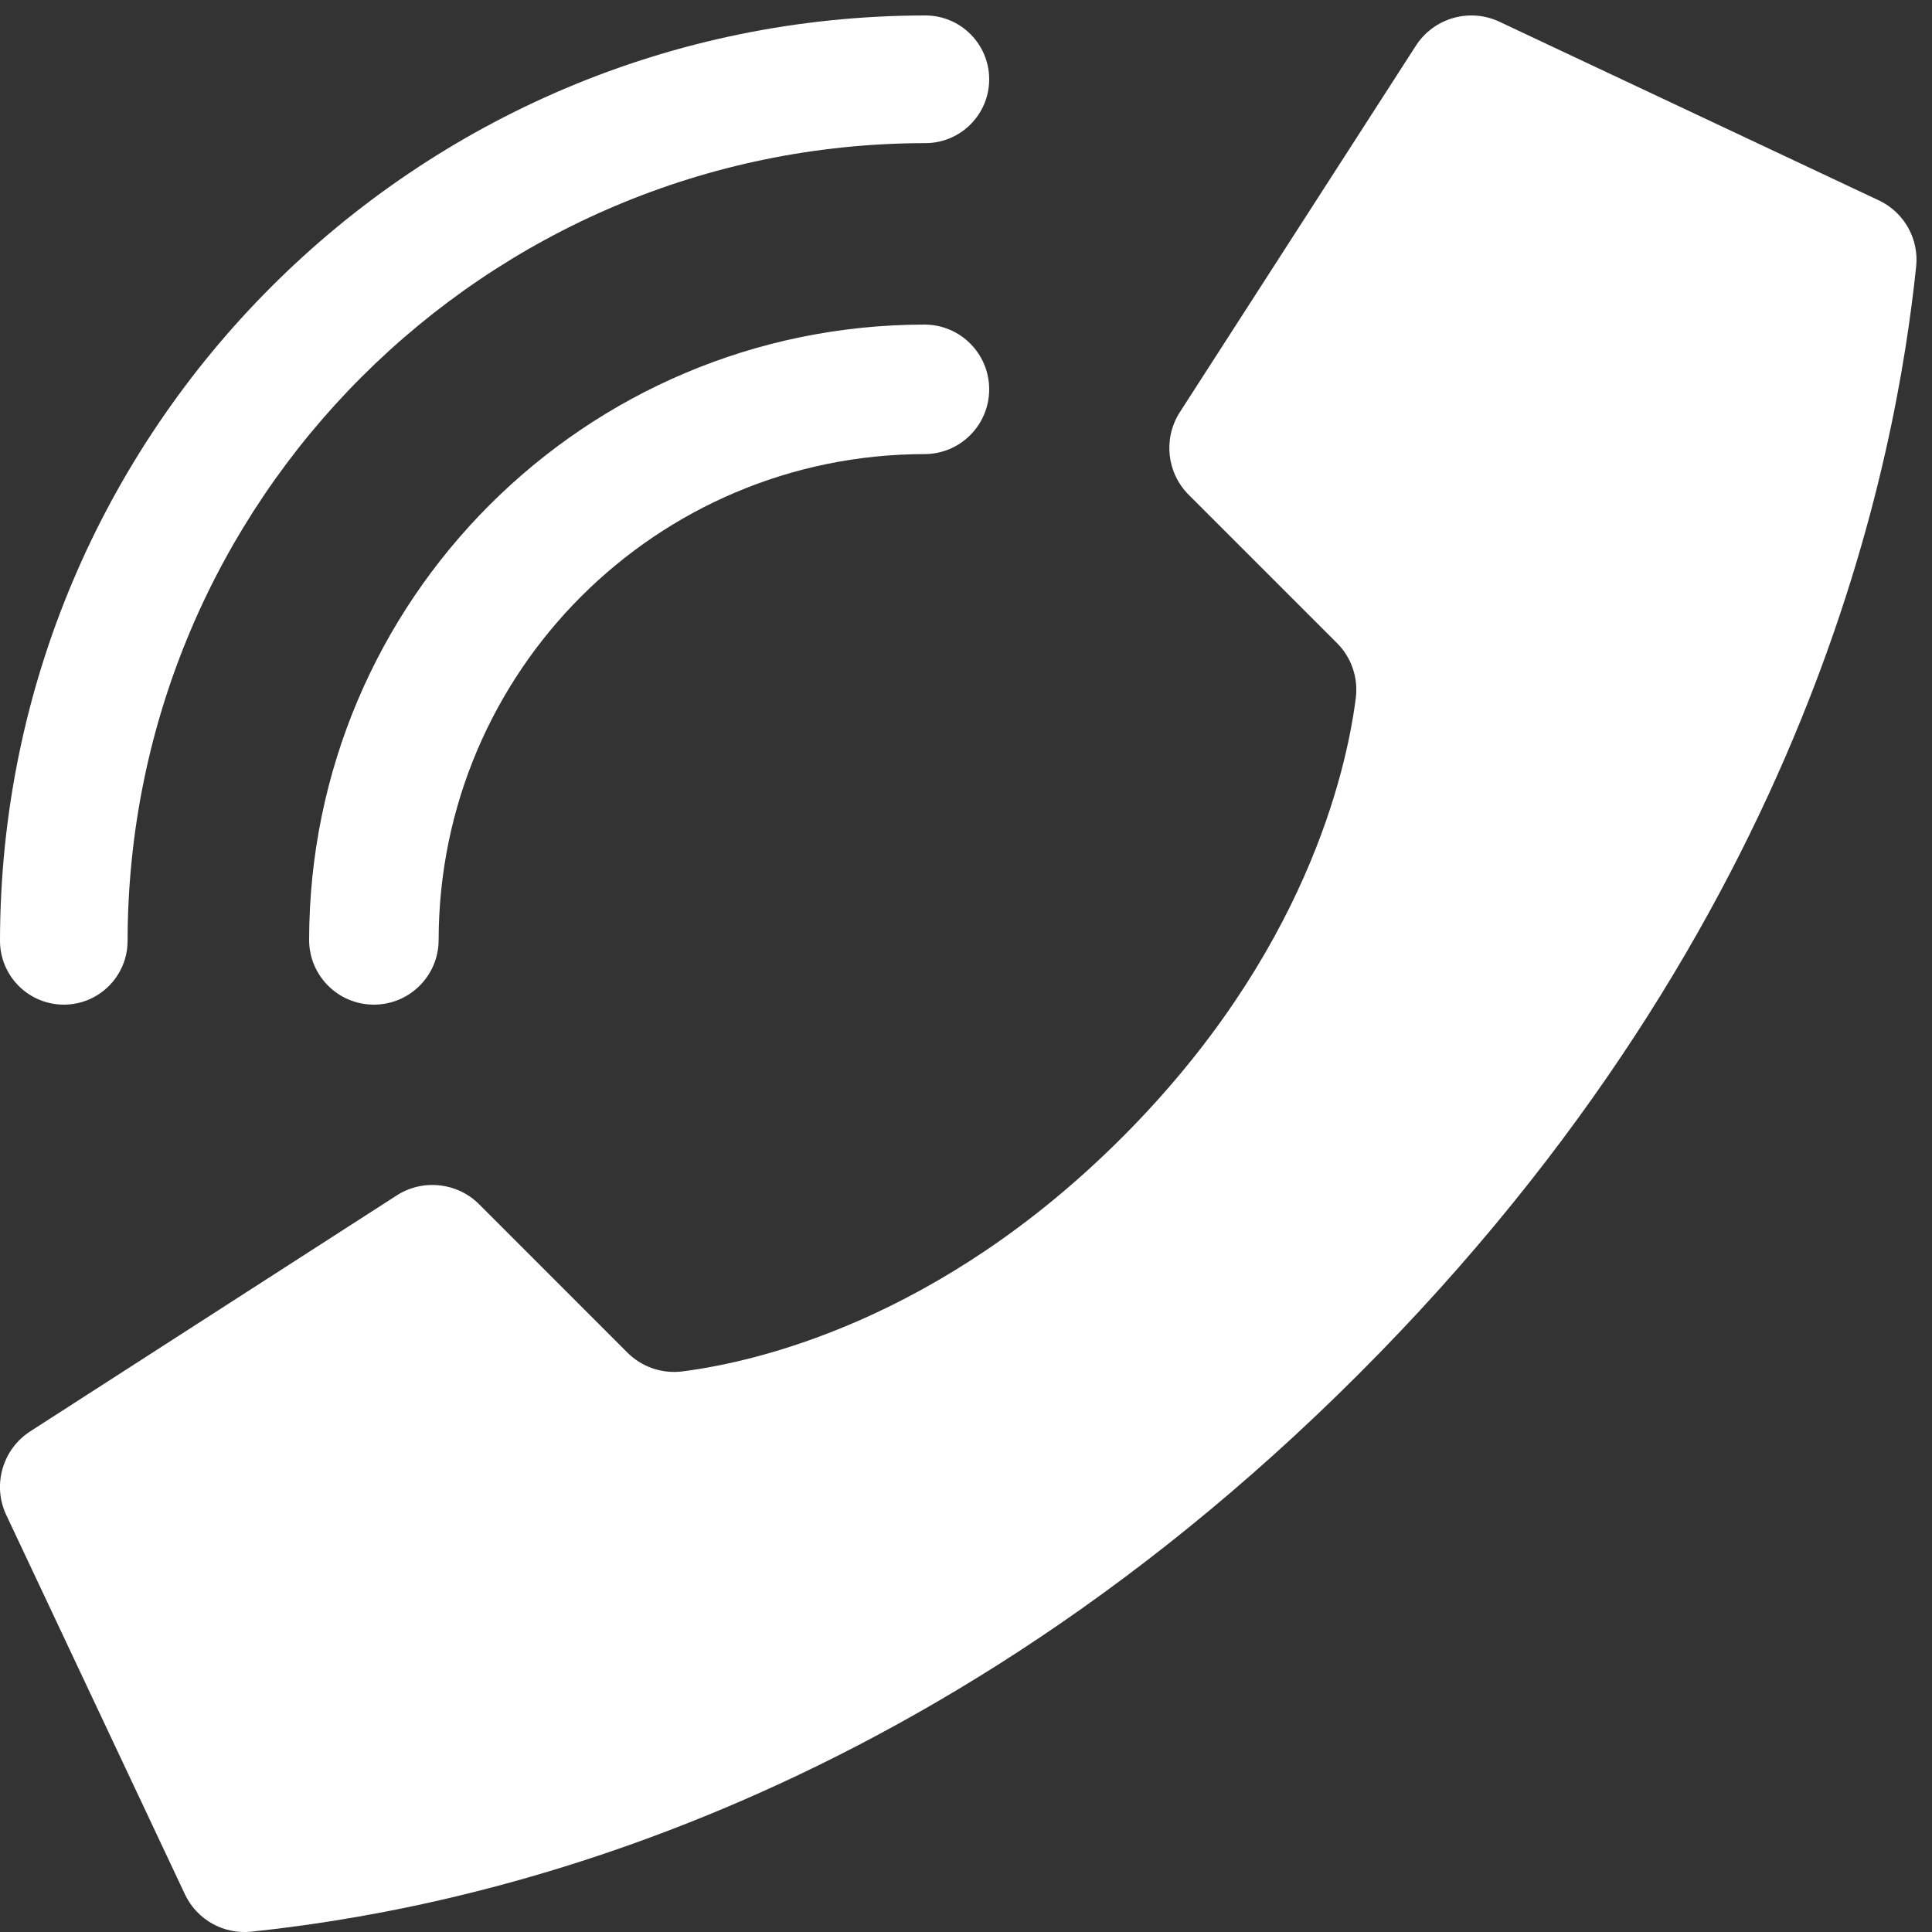
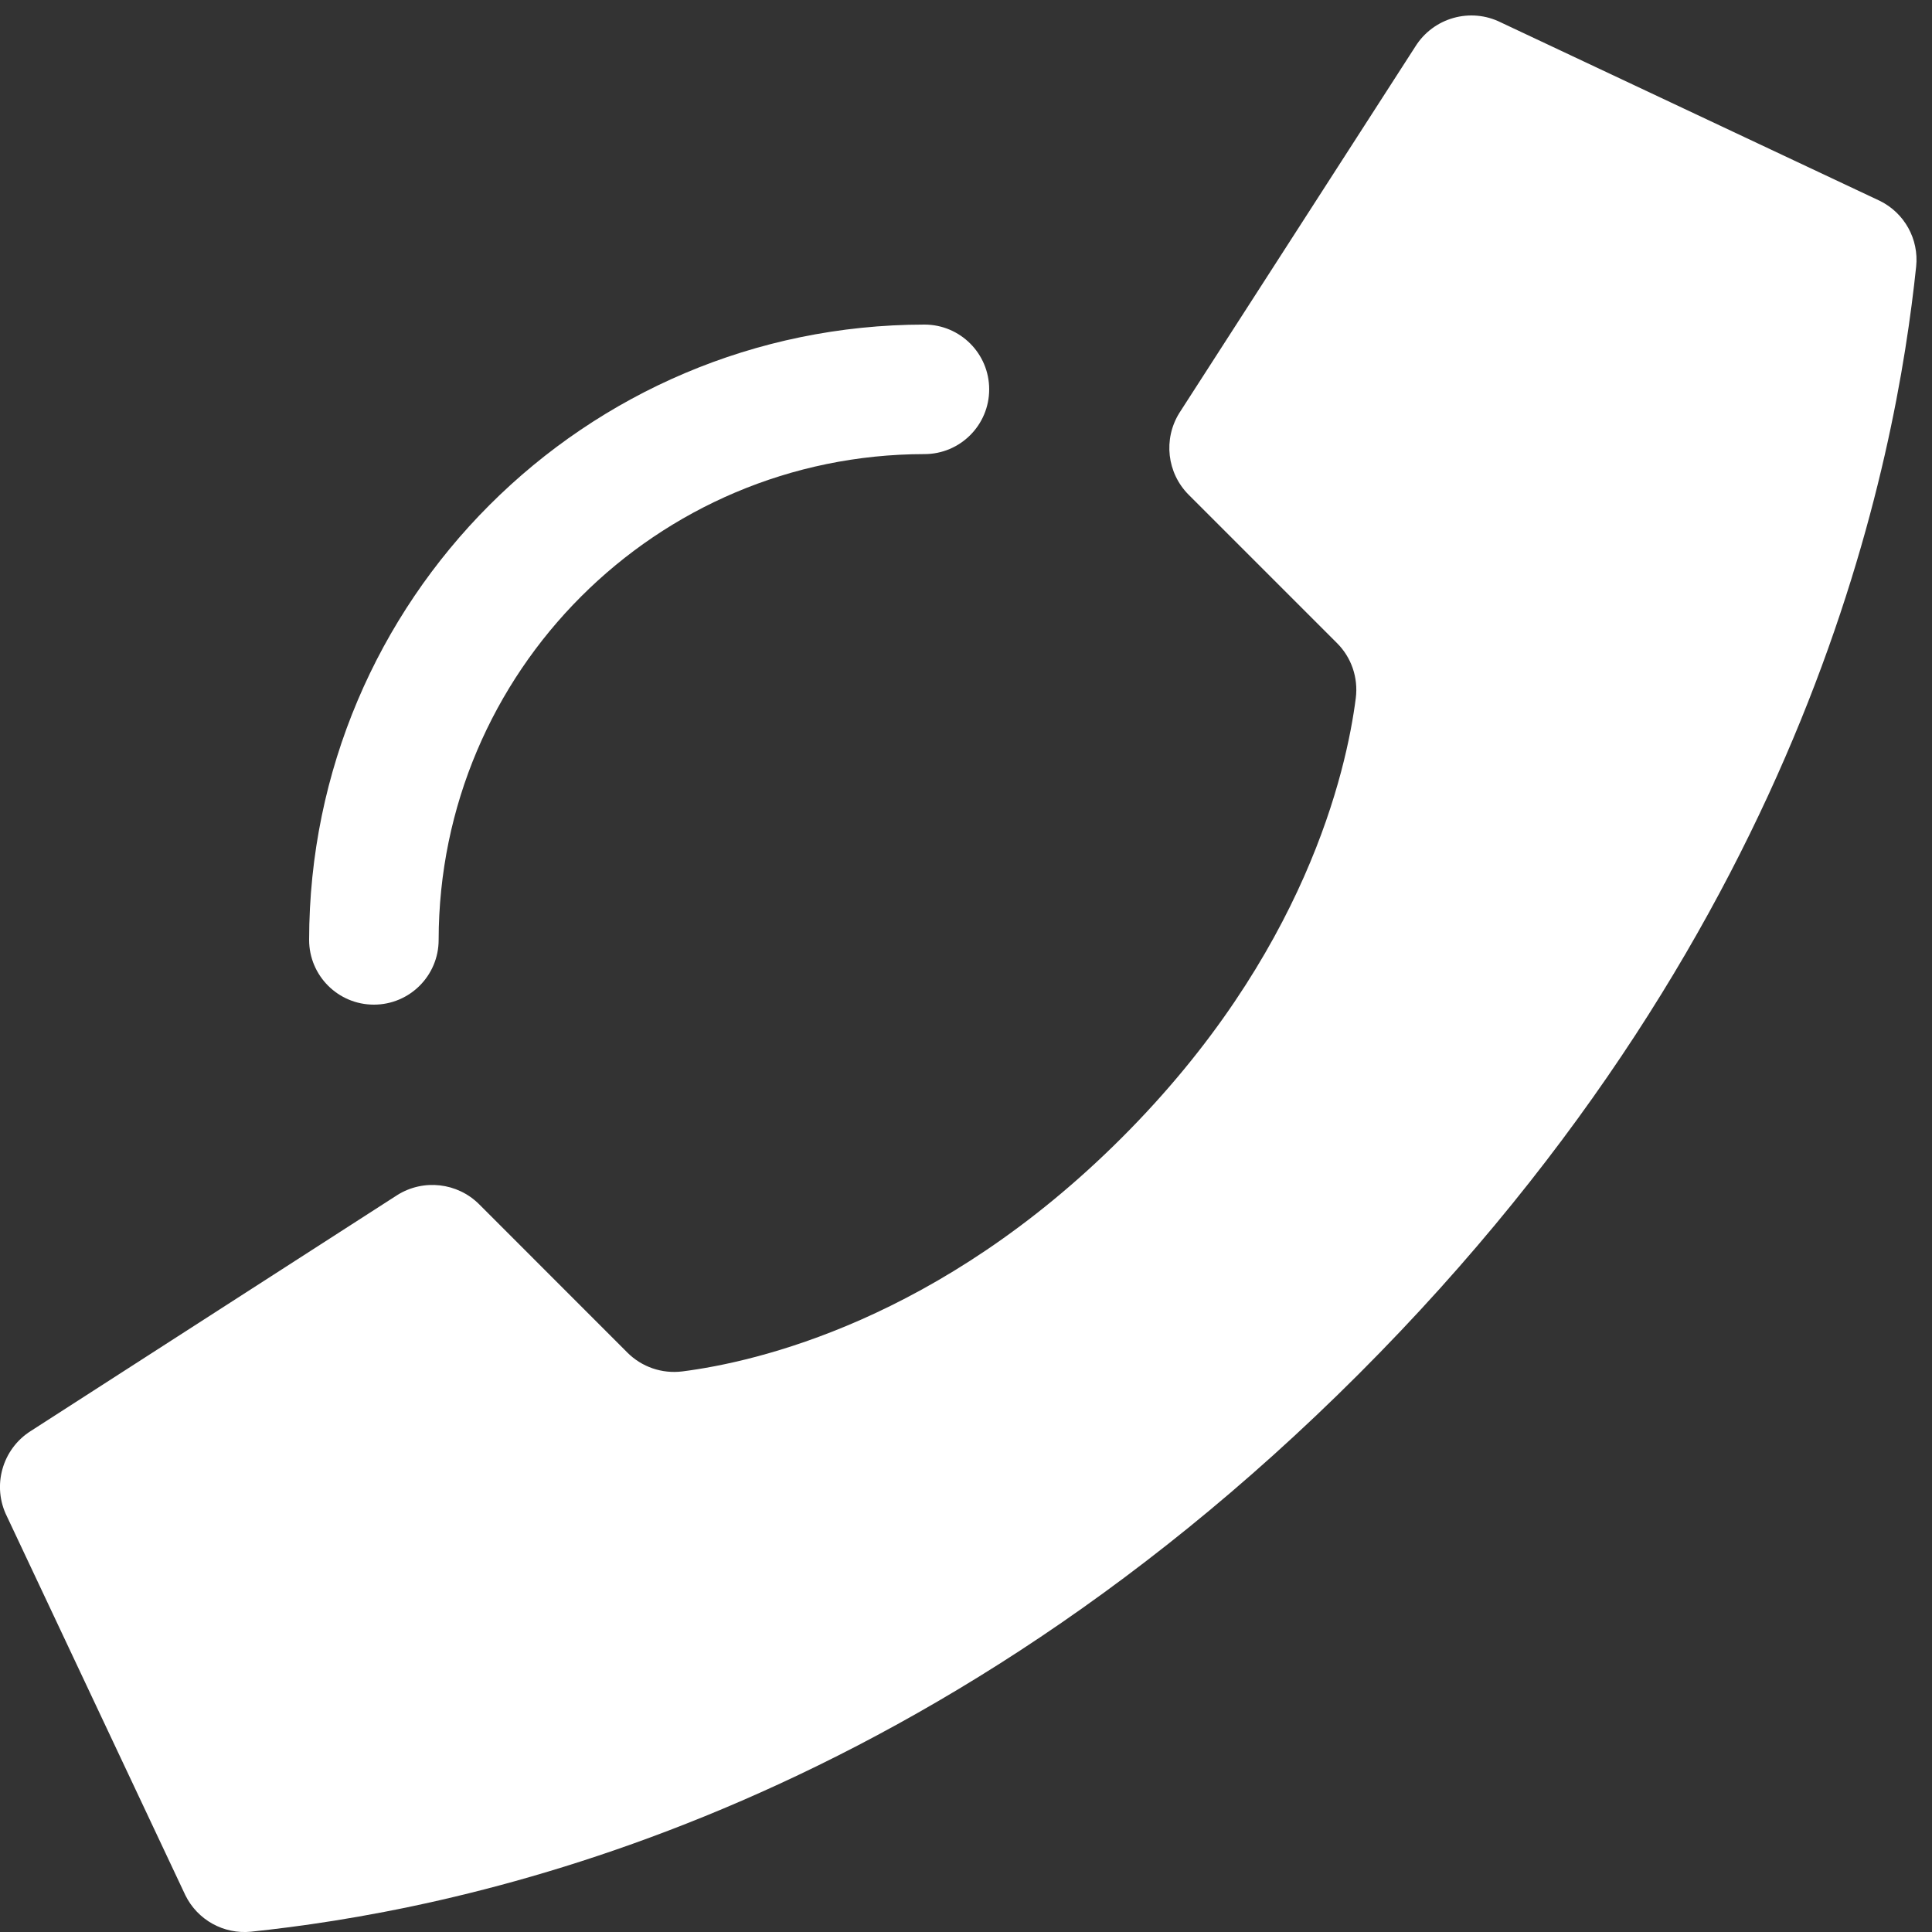
<svg xmlns="http://www.w3.org/2000/svg" width="25" height="25" viewBox="0 0 25 25" fill="none">
  <rect x="0" y="0" width="25" height="25" fill="#333333" stroke="none" />
  <path d="M14.518 14.72C16.888 12.351 17.423 9.981 17.544 9.032C17.577 8.769 17.487 8.506 17.299 8.32L15.382 6.403C15.1 6.121 15.05 5.682 15.261 5.343L18.314 0.603C18.548 0.228 19.028 0.093 19.423 0.291L24.325 2.599C24.644 2.756 24.832 3.095 24.795 3.449C24.538 5.889 23.475 11.887 17.581 17.781C11.687 23.675 5.69 24.739 3.249 24.996C2.895 25.032 2.556 24.844 2.399 24.525L0.09 19.623C-0.107 19.229 0.028 18.75 0.4 18.516L5.141 15.464C5.479 15.252 5.919 15.302 6.201 15.584L8.117 17.501C8.304 17.689 8.567 17.779 8.83 17.746C9.779 17.625 12.149 17.09 14.518 14.72Z" fill="white" />
  <path d="M4.838 13C5.301 13 5.676 12.625 5.676 12.162C5.68 8.692 8.492 5.88 11.962 5.876C12.425 5.876 12.8 5.501 12.8 5.038C12.8 4.575 12.425 4.2 11.962 4.2C7.566 4.205 4.005 7.767 4 12.162C4 12.625 4.375 13 4.838 13Z" fill="white" />
-   <path d="M0.826 13C1.282 13 1.651 12.63 1.651 12.174C1.658 6.476 6.276 1.858 11.974 1.852C12.43 1.852 12.8 1.482 12.8 1.026C12.8 0.57 12.43 0.2 11.974 0.2C5.364 0.207 0.007 5.564 -0 12.174C-0 12.393 0.087 12.603 0.242 12.758C0.397 12.913 0.607 13 0.826 13Z" fill="white" />
</svg>